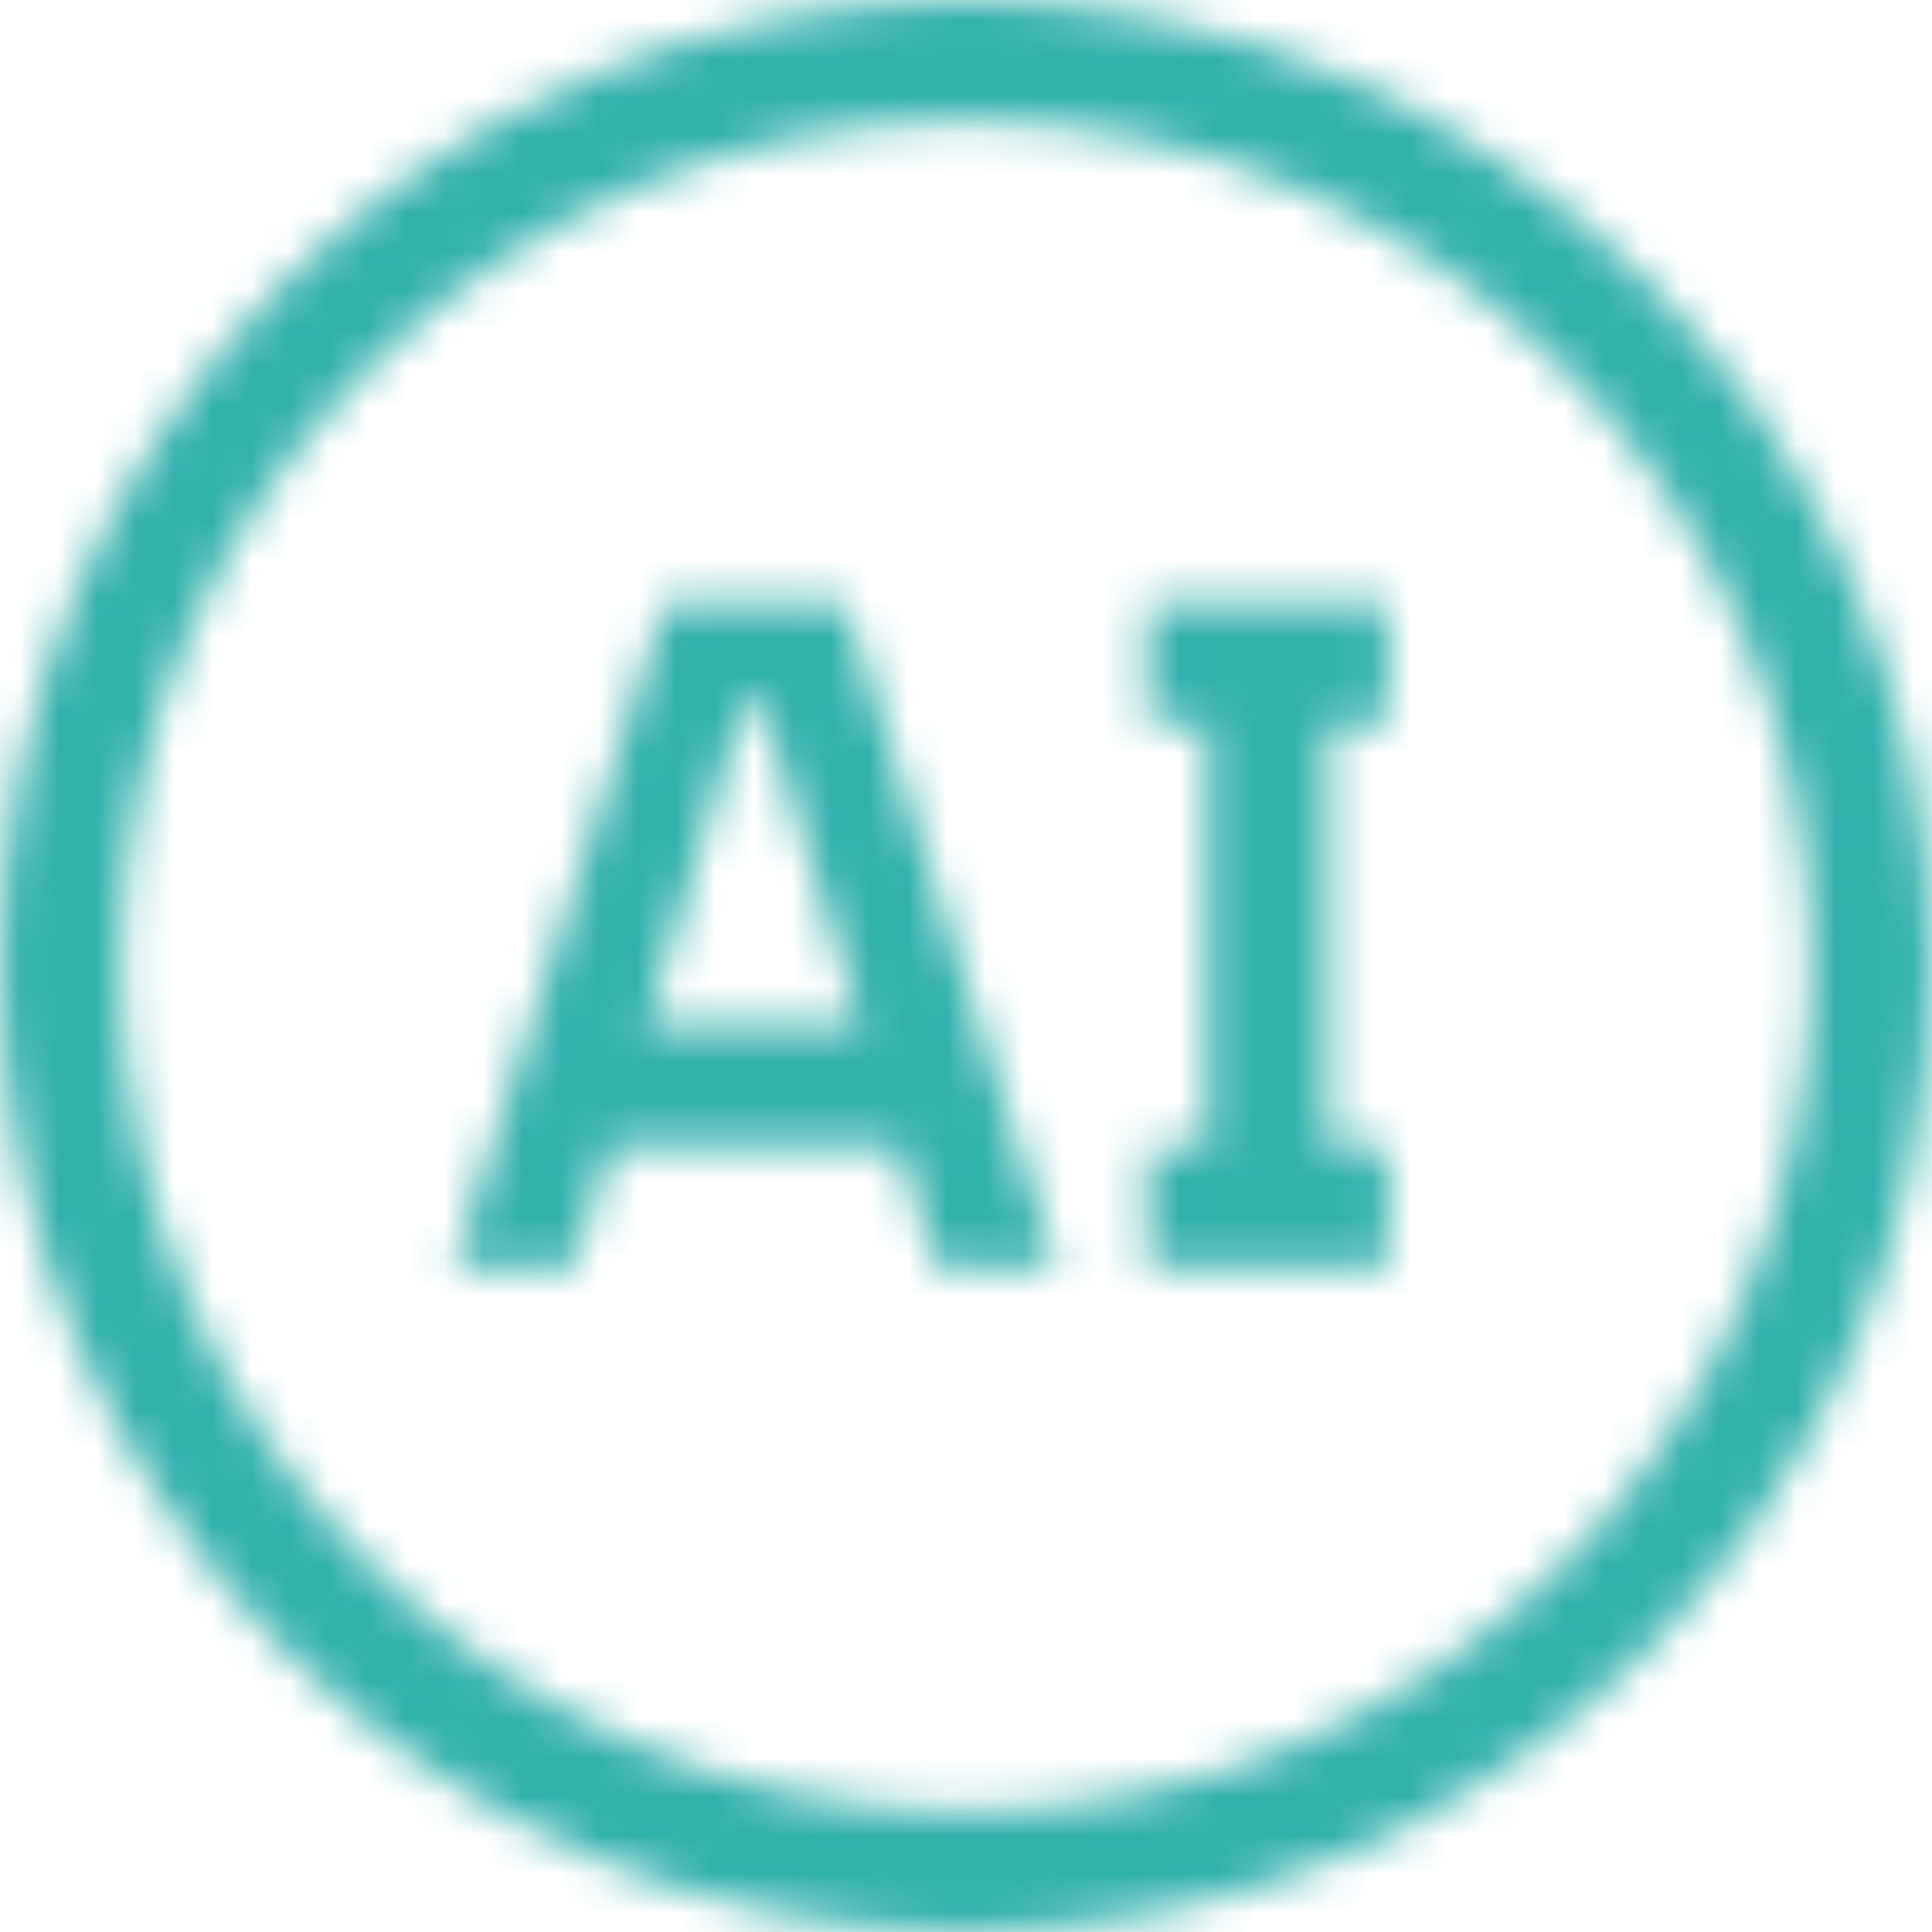
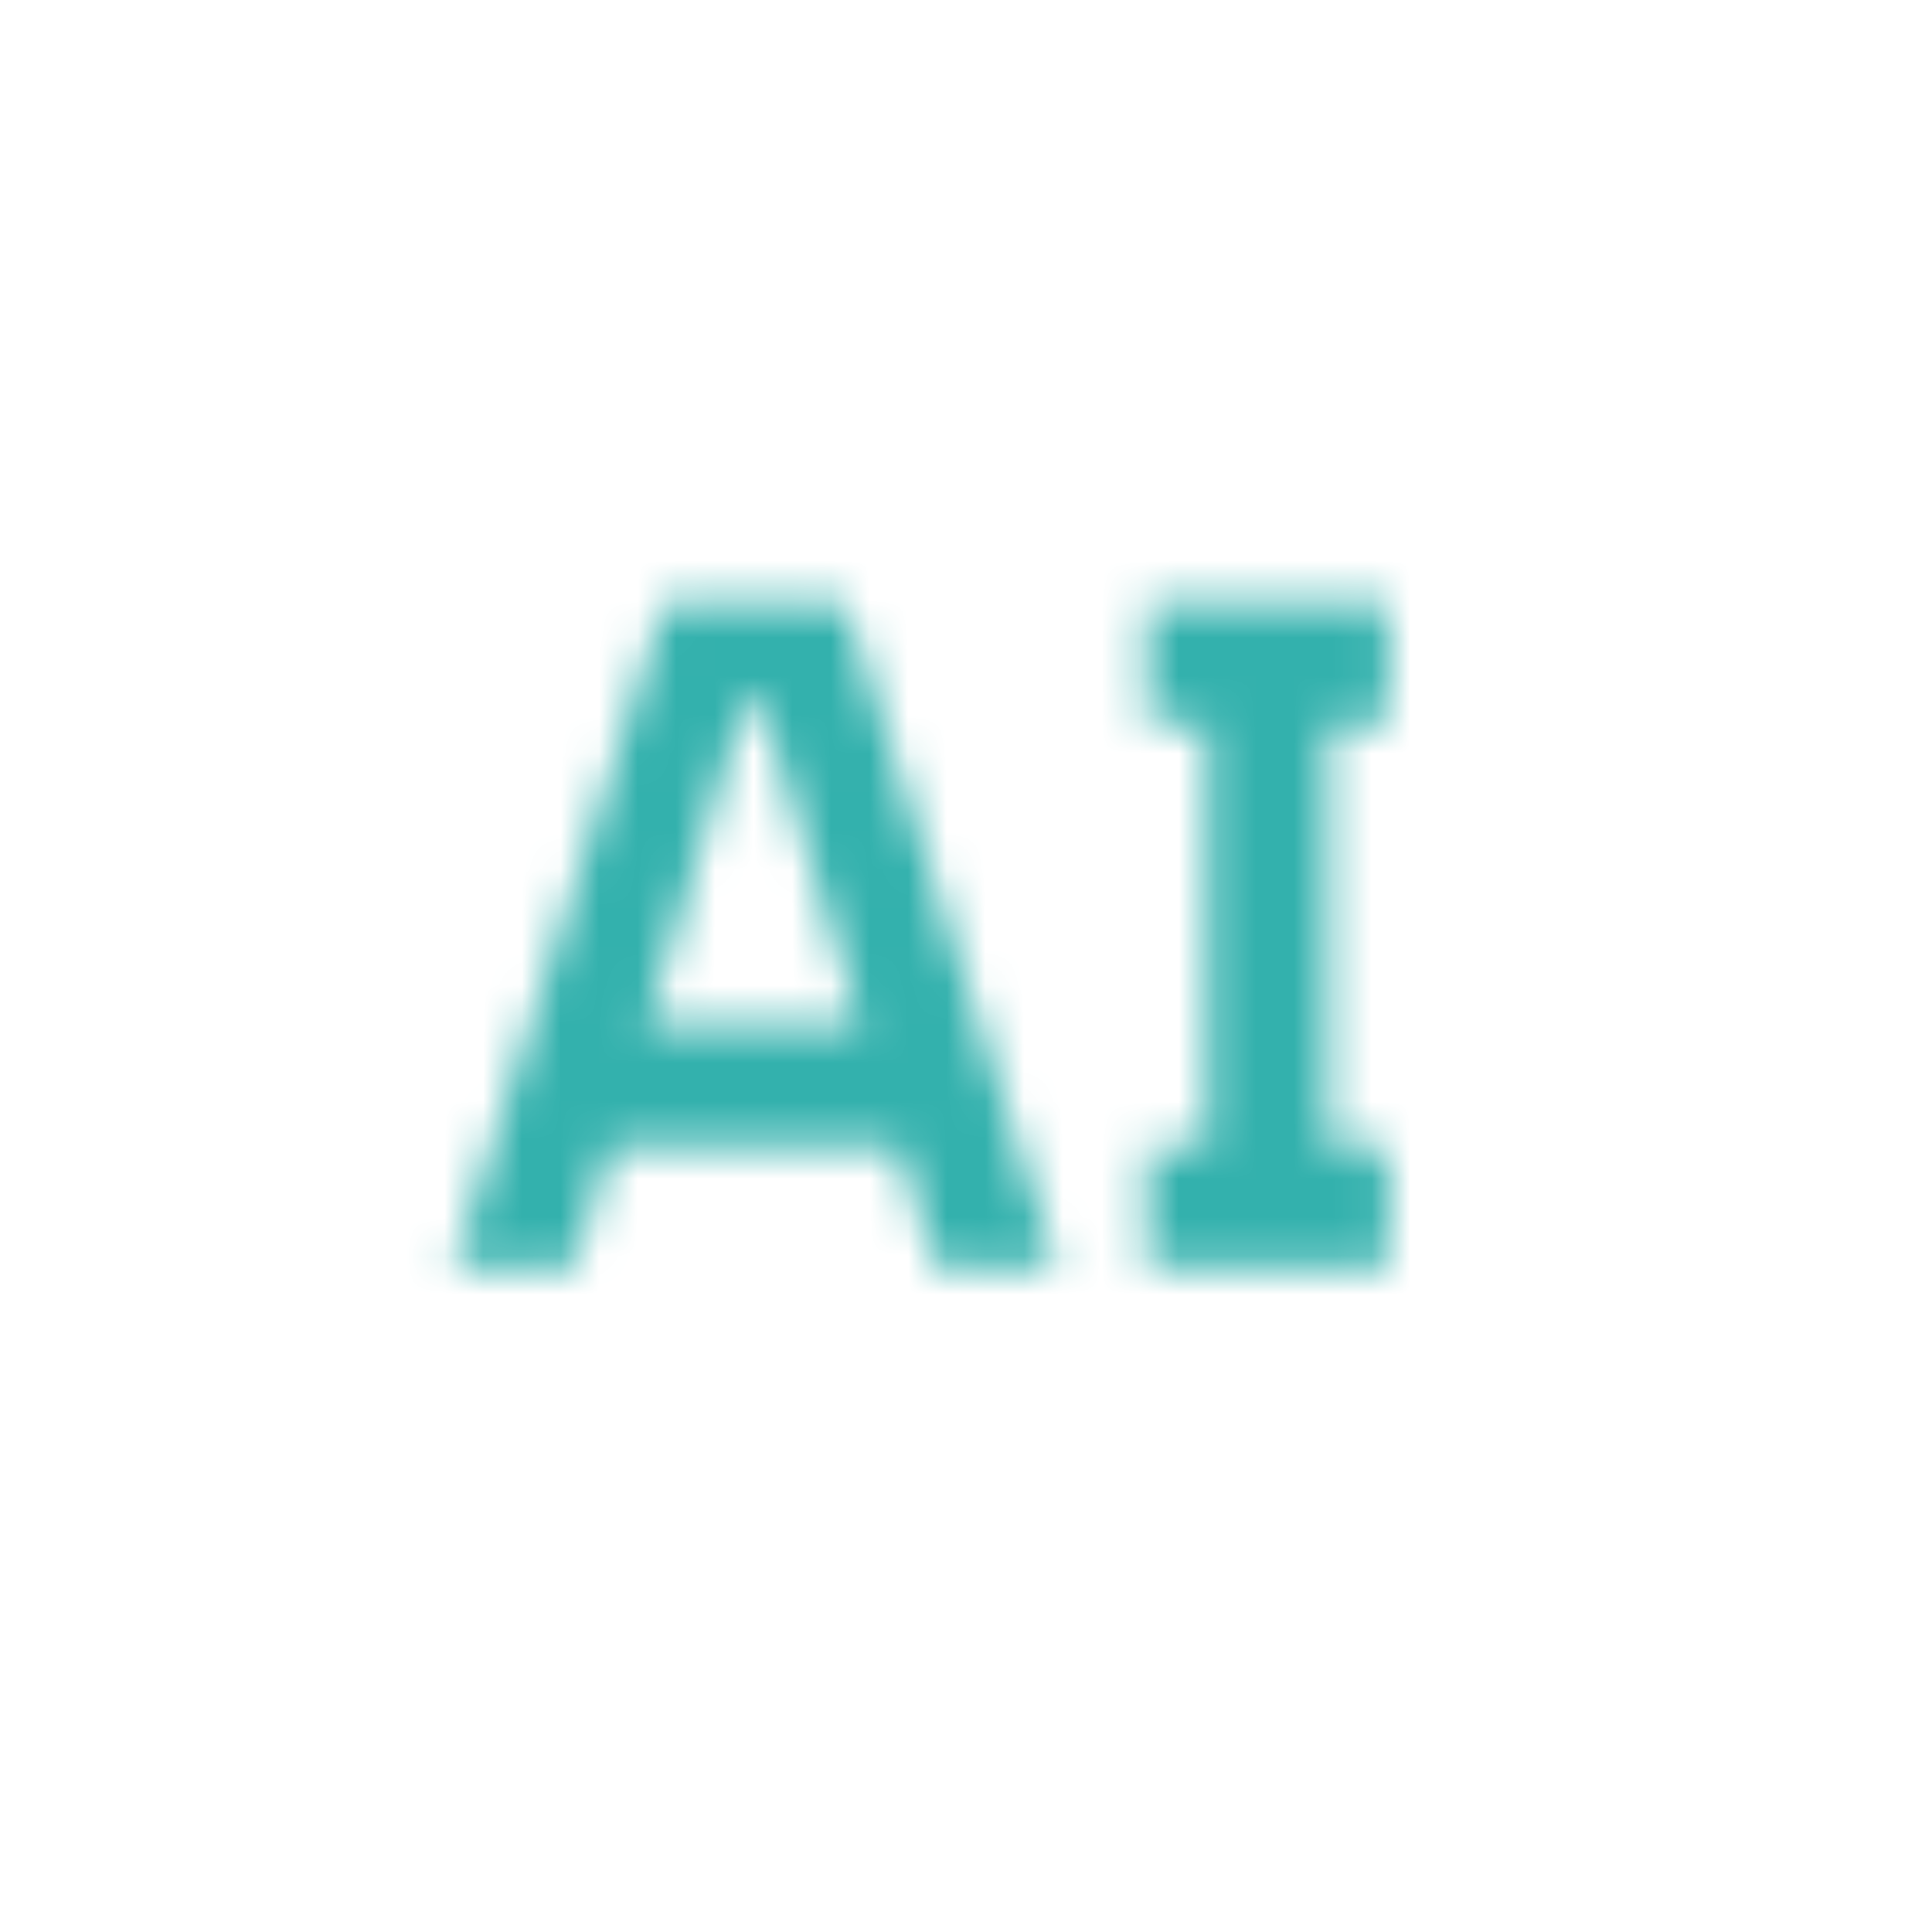
<svg xmlns="http://www.w3.org/2000/svg" width="50" height="50" viewBox="0 0 50 50" fill="none">
  <g clip-path="url(#clip0_5227_22686)">
    <mask id="path-1-inside-1_5227_22686" fill="white">
      <path d="M29.688 32.812V29.688H31.25V18.75H29.688V15.625H35.938V18.75H34.375V29.688H35.938V32.812H29.688ZM24.219 32.812H27.344L21.875 15.625H17.188L11.724 32.812H14.849L15.788 29.688H23.253L24.219 32.812ZM16.728 26.562L19.272 18.108L19.672 18.103L22.288 26.562H16.728Z" />
    </mask>
-     <path d="M29.688 32.812H24.688V37.812H29.688V32.812ZM29.688 29.688V24.688H24.688V29.688H29.688ZM31.25 29.688V34.688H36.25V29.688H31.25ZM31.25 18.75H36.25V13.75H31.25V18.75ZM29.688 18.75H24.688V23.75H29.688V18.75ZM29.688 15.625V10.625H24.688V15.625H29.688ZM35.938 15.625H40.938V10.625H35.938V15.625ZM35.938 18.75V23.75H40.938V18.75H35.938ZM34.375 18.75V13.75H29.375V18.75H34.375ZM34.375 29.688H29.375V34.688H34.375V29.688ZM35.938 29.688H40.938V24.688H35.938V29.688ZM35.938 32.812V37.812H40.938V32.812H35.938ZM24.219 32.812L19.442 34.289L20.531 37.812H24.219V32.812ZM27.344 32.812V37.812H34.182L32.109 31.297L27.344 32.812ZM21.875 15.625L26.64 14.109L25.531 10.625H21.875V15.625ZM17.188 15.625V10.625H13.531L12.423 14.11L17.188 15.625ZM11.724 32.812L6.959 31.298L4.888 37.812H11.724V32.812ZM14.849 32.812V37.812H18.567L19.637 34.251L14.849 32.812ZM15.788 29.688V24.688H12.069L10.999 28.249L15.788 29.688ZM23.253 29.688L28.03 28.211L26.942 24.688H23.253V29.688ZM16.728 26.562L11.94 25.122L10.003 31.562H16.728V26.562ZM19.272 18.108L19.213 13.108L15.542 13.151L14.484 16.667L19.272 18.108ZM19.672 18.103L24.449 16.626L23.346 13.06L19.613 13.104L19.672 18.103ZM22.288 26.562V31.562H29.067L27.065 25.085L22.288 26.562ZM34.688 32.812V29.688H24.688V32.812H34.688ZM29.688 34.688H31.25V24.688H29.688V34.688ZM36.25 29.688V18.75H26.25V29.688H36.25ZM31.25 13.75H29.688V23.75H31.25V13.75ZM34.688 18.75V15.625H24.688V18.75H34.688ZM29.688 20.625H35.938V10.625H29.688V20.625ZM30.938 15.625V18.75H40.938V15.625H30.938ZM35.938 13.75H34.375V23.75H35.938V13.75ZM29.375 18.75V29.688H39.375V18.75H29.375ZM34.375 34.688H35.938V24.688H34.375V34.688ZM30.938 29.688V32.812H40.938V29.688H30.938ZM35.938 27.812H29.688V37.812H35.938V27.812ZM24.219 37.812H27.344V27.812H24.219V37.812ZM32.109 31.297L26.64 14.109L17.111 17.141L22.579 34.328L32.109 31.297ZM21.875 10.625H17.188V20.625H21.875V10.625ZM12.423 14.11L6.959 31.298L16.489 34.327L21.953 17.14L12.423 14.11ZM11.724 37.812H14.849V27.812H11.724V37.812ZM19.637 34.251L20.576 31.126L10.999 28.249L10.06 31.374L19.637 34.251ZM15.788 34.688H23.253V24.688H15.788V34.688ZM18.476 31.164L19.442 34.289L28.996 31.336L28.03 28.211L18.476 31.164ZM21.516 28.003L24.06 19.548L14.484 16.667L11.94 25.122L21.516 28.003ZM19.331 23.108L19.731 23.103L19.613 13.104L19.213 13.108L19.331 23.108ZM14.895 19.58L17.511 28.04L27.065 25.085L24.449 16.626L14.895 19.58ZM22.288 21.562H16.728V31.562H22.288V21.562Z" fill="#33B1AD" mask="url(#path-1-inside-1_5227_22686)" />
+     <path d="M29.688 32.812H24.688V37.812H29.688V32.812ZM29.688 29.688V24.688H24.688V29.688H29.688ZM31.25 29.688V34.688H36.25V29.688H31.25ZM31.25 18.75H36.25V13.75H31.25V18.75ZM29.688 18.75H24.688V23.75H29.688V18.75ZM29.688 15.625V10.625H24.688V15.625H29.688ZM35.938 15.625H40.938V10.625H35.938V15.625ZM35.938 18.75V23.75H40.938V18.75H35.938ZM34.375 18.75V13.75H29.375V18.75H34.375ZM34.375 29.688H29.375V34.688H34.375V29.688ZM35.938 29.688H40.938V24.688H35.938V29.688ZM35.938 32.812V37.812H40.938V32.812H35.938ZM24.219 32.812L19.442 34.289L20.531 37.812H24.219V32.812ZM27.344 32.812V37.812H34.182L32.109 31.297L27.344 32.812ZM21.875 15.625L26.64 14.109L25.531 10.625H21.875V15.625ZM17.188 15.625V10.625H13.531L12.423 14.11L17.188 15.625ZM11.724 32.812L6.959 31.298L4.888 37.812H11.724V32.812ZM14.849 32.812V37.812H18.567L19.637 34.251L14.849 32.812ZM15.788 29.688V24.688H12.069L10.999 28.249L15.788 29.688ZM23.253 29.688L28.03 28.211L26.942 24.688H23.253V29.688ZM16.728 26.562L11.94 25.122L10.003 31.562H16.728V26.562ZM19.272 18.108L19.213 13.108L15.542 13.151L14.484 16.667L19.272 18.108ZM19.672 18.103L24.449 16.626L23.346 13.06L19.613 13.104L19.672 18.103ZM22.288 26.562V31.562H29.067L27.065 25.085L22.288 26.562ZM34.688 32.812V29.688H24.688V32.812H34.688ZM29.688 34.688H31.25V24.688H29.688V34.688ZM36.25 29.688V18.75H26.25V29.688H36.25ZM31.25 13.75H29.688V23.75H31.25V13.75ZM34.688 18.75V15.625H24.688V18.75H34.688ZM29.688 20.625H35.938V10.625H29.688V20.625ZM30.938 15.625V18.75H40.938V15.625H30.938ZM35.938 13.75H34.375V23.75H35.938V13.75ZM29.375 18.75V29.688H39.375V18.75H29.375ZM34.375 34.688H35.938H34.375V34.688ZM30.938 29.688V32.812H40.938V29.688H30.938ZM35.938 27.812H29.688V37.812H35.938V27.812ZM24.219 37.812H27.344V27.812H24.219V37.812ZM32.109 31.297L26.64 14.109L17.111 17.141L22.579 34.328L32.109 31.297ZM21.875 10.625H17.188V20.625H21.875V10.625ZM12.423 14.11L6.959 31.298L16.489 34.327L21.953 17.14L12.423 14.11ZM11.724 37.812H14.849V27.812H11.724V37.812ZM19.637 34.251L20.576 31.126L10.999 28.249L10.06 31.374L19.637 34.251ZM15.788 34.688H23.253V24.688H15.788V34.688ZM18.476 31.164L19.442 34.289L28.996 31.336L28.03 28.211L18.476 31.164ZM21.516 28.003L24.06 19.548L14.484 16.667L11.94 25.122L21.516 28.003ZM19.331 23.108L19.731 23.103L19.613 13.104L19.213 13.108L19.331 23.108ZM14.895 19.58L17.511 28.04L27.065 25.085L24.449 16.626L14.895 19.58ZM22.288 21.562H16.728V31.562H22.288V21.562Z" fill="#33B1AD" mask="url(#path-1-inside-1_5227_22686)" />
    <mask id="path-3-inside-2_5227_22686" fill="white">
-       <path d="M50 25C50 38.807 38.807 50 25 50V50C11.193 50 0 38.807 0 25V25C0 11.193 11.193 0 25 0V0C38.807 0 50 11.193 50 25V25ZM3.125 25C3.125 37.081 12.919 46.875 25 46.875V46.875C37.081 46.875 46.875 37.081 46.875 25V25C46.875 12.919 37.081 3.125 25 3.125V3.125C12.919 3.125 3.125 12.919 3.125 25V25Z" />
-     </mask>
+       </mask>
    <path d="M25 -1.875C10.157 -1.875 -1.875 10.157 -1.875 25H8.125C8.125 15.68 15.68 8.125 25 8.125V-1.875ZM51.875 25C51.875 10.157 39.843 -1.875 25 -1.875V8.125C34.32 8.125 41.875 15.68 41.875 25H51.875ZM25 51.875C39.843 51.875 51.875 39.843 51.875 25H41.875C41.875 34.32 34.32 41.875 25 41.875V51.875ZM25 41.875C15.68 41.875 8.125 34.32 8.125 25H-1.875C-1.875 39.843 10.157 51.875 25 51.875V41.875ZM25 5C36.046 5 45 13.954 45 25H55C55 8.431 41.569 -5 25 -5V5ZM5 25C5 13.954 13.954 5 25 5V-5C8.431 -5 -5 8.431 -5 25H5ZM25 45C13.954 45 5 36.046 5 25H-5C-5 41.569 8.431 55 25 55V45ZM25 55C41.569 55 55 41.569 55 25H45C45 36.046 36.046 45 25 45V55Z" fill="#33B1AD" mask="url(#path-3-inside-2_5227_22686)" />
  </g>
  <defs>
    <clipPath id="clip0_5227_22686">
      <rect width="50" height="50" fill="white" />
    </clipPath>
  </defs>
</svg>